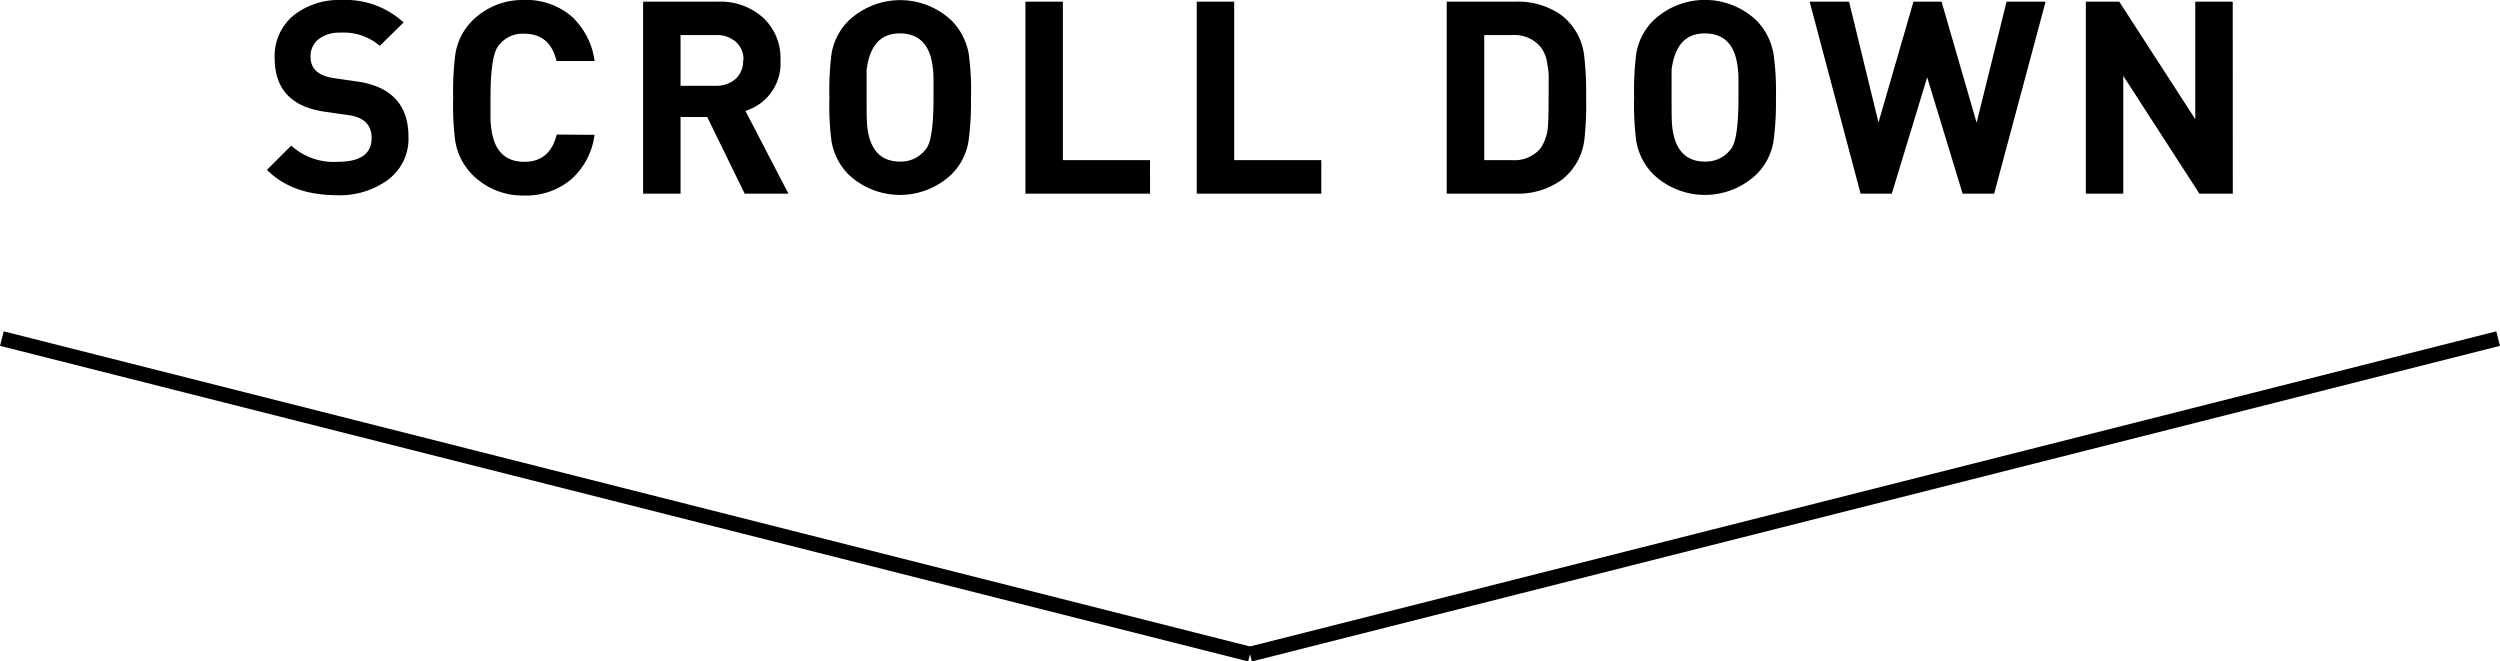
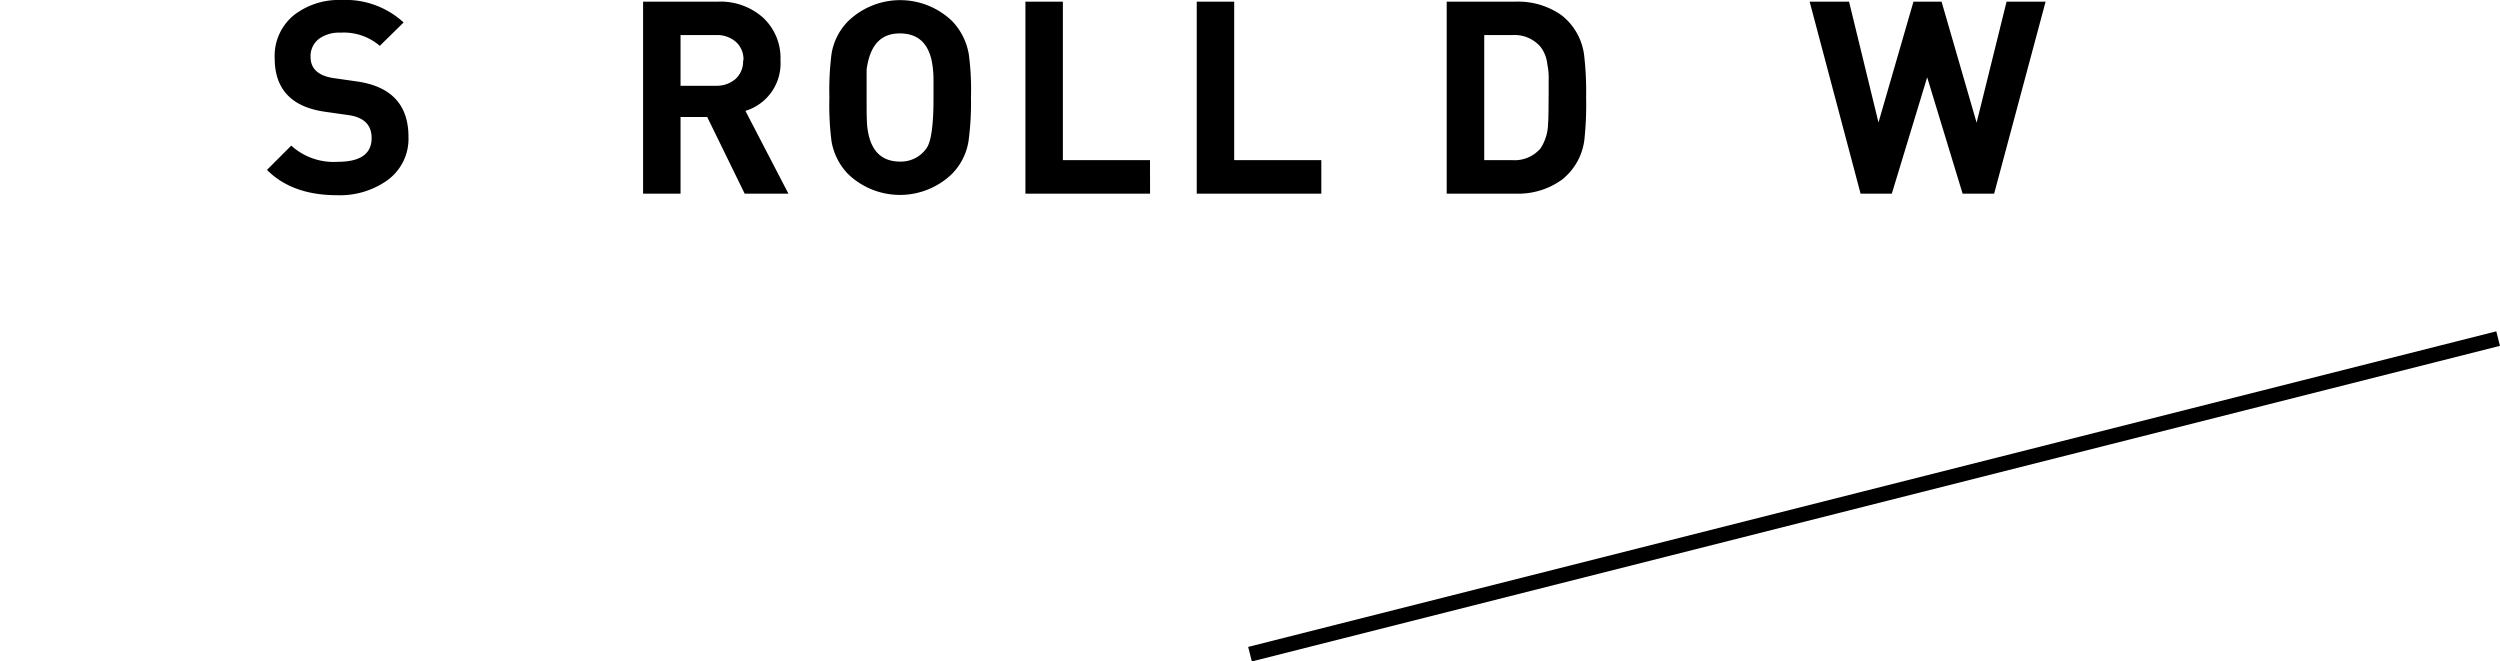
<svg xmlns="http://www.w3.org/2000/svg" width="333.74" height="88.3" viewBox="0 0 333.74 88.3">
  <title>idnex-scrolldown</title>
  <g id="圖層_2" data-name="圖層 2">
    <g id="TEXT">
      <g>
        <path d="M54.53,18.29a6.82,6.82,0,0,1-3,5.9A10.92,10.92,0,0,1,45,26.06q-6,0-9.36-3.38l3.24-3.24a8.4,8.4,0,0,0,6.2,2.16q4.53,0,4.53-3.17,0-2.62-3.06-3.06l-3.09-.44Q36.67,14,36.67,7.77a7,7,0,0,1,2.67-5.83A9.79,9.79,0,0,1,45.6,0a11.42,11.42,0,0,1,8.28,3L50.7,6.12a7.38,7.38,0,0,0-5.27-1.76,4.58,4.58,0,0,0-2.74.75A2.87,2.87,0,0,0,41.46,7.6c0,1.6,1.06,2.55,3.17,2.84l3,.43Q54.54,11.85,54.53,18.29Z" />
-         <path d="M79.37,18a9.56,9.56,0,0,1-3.12,5.94,9.3,9.3,0,0,1-6.31,2.16A9.42,9.42,0,0,1,63,23.26a8.39,8.39,0,0,1-2.23-4.43A37.29,37.29,0,0,1,60.5,13a38,38,0,0,1,.29-5.79A8.08,8.08,0,0,1,63,2.81,9.49,9.49,0,0,1,69.94,0a9.26,9.26,0,0,1,6.31,2.14,9.78,9.78,0,0,1,3.12,6H74.29c-.57-2.42-2-3.64-4.32-3.64a4,4,0,0,0-3.49,1.7q-1,1.37-1,6.87v2.31c0,.45,0,.93.07,1.44Q66,21.6,70,21.6q3.42,0,4.32-3.64Z" />
        <path d="M105.25,25.85H99.41l-5-10.23H90.85V25.85h-5V.22h10a8.55,8.55,0,0,1,6,2.12,7.35,7.35,0,0,1,2.34,5.72,6.61,6.61,0,0,1-4.68,6.74Zm-6-17.79a3.12,3.12,0,0,0-1-2.46,3.8,3.8,0,0,0-2.59-.92H90.85v6.77h4.72a3.83,3.83,0,0,0,2.61-.9A3.15,3.15,0,0,0,99.2,8.06Z" />
        <path d="M129.62,13a38.29,38.29,0,0,1-.32,5.8,8,8,0,0,1-2.23,4.43,10,10,0,0,1-13.86,0A8.29,8.29,0,0,1,111,18.83a37.71,37.71,0,0,1-.28-5.8A38.37,38.37,0,0,1,111,7.24a8,8,0,0,1,2.24-4.43,10,10,0,0,1,13.86,0,8.42,8.42,0,0,1,2.23,4.43A35.24,35.24,0,0,1,129.62,13Zm-5,0V11.16c0-.72,0-1.34-.07-1.87q-.43-4.83-4.43-4.83c-2.57,0-4,1.61-4.43,4.83V13c0,1.66,0,2.91.07,3.75.31,3.21,1.78,4.82,4.39,4.82a4.16,4.16,0,0,0,3.5-1.73Q124.63,18.58,124.62,13Z" />
        <path d="M153.53,25.85H136.89V.22h5V21.38h11.63Z" />
        <path d="M176.39,25.85H159.76V.22h5V21.38h11.63Z" />
        <path d="M211.74,12.92a44.41,44.41,0,0,1-.22,5.62,8,8,0,0,1-3,5.44,9.92,9.92,0,0,1-6.14,1.87h-9.25V.22h9.25a10,10,0,0,1,6.1,1.83,8,8,0,0,1,3,5.37A41.8,41.8,0,0,1,211.74,12.92Zm-5,0V10.69a8.79,8.79,0,0,0-.18-2.12,4.56,4.56,0,0,0-.9-2.31,4.56,4.56,0,0,0-3.74-1.58h-3.78v16.7h3.78a4.53,4.53,0,0,0,3.74-1.58,6.21,6.21,0,0,0,1-3.31C206.71,16,206.73,14.77,206.73,12.92Z" />
-         <path d="M237.08,13a38.29,38.29,0,0,1-.32,5.8,8,8,0,0,1-2.23,4.43,10,10,0,0,1-13.86,0,8.22,8.22,0,0,1-2.24-4.43,37.71,37.71,0,0,1-.28-5.8,38.37,38.37,0,0,1,.28-5.79,8,8,0,0,1,2.24-4.43,10,10,0,0,1,13.86,0,8.42,8.42,0,0,1,2.23,4.43A35.24,35.24,0,0,1,237.08,13Zm-5,0V11.16c0-.72,0-1.34-.07-1.87q-.44-4.83-4.43-4.83c-2.57,0-4,1.61-4.43,4.83V13c0,1.66,0,2.91.07,3.75.31,3.21,1.78,4.82,4.39,4.82a4.16,4.16,0,0,0,3.5-1.73C231.75,19,232.08,16.73,232.08,13Z" />
        <path d="M273.08.22l-6.87,25.63H262l-4.73-15.53-4.72,15.53h-4.17L241.58.22h5.26l3.93,16.13L255.44.22h3.75l4.68,16.16,4-16.16Z" />
-         <path d="M298.07,25.85h-4.46L283.45,10.13V25.85h-5V.22h4.46l10.15,15.69V.22h5Z" />
      </g>
      <g>
        <line x1="333.49" y1="45.2" x2="166.87" y2="87.33" fill="none" stroke="#000" stroke-miterlimit="10" stroke-width="2" />
-         <line x1="0.25" y1="45.2" x2="166.87" y2="87.33" fill="none" stroke="#000" stroke-miterlimit="10" stroke-width="2" />
      </g>
    </g>
  </g>
</svg>